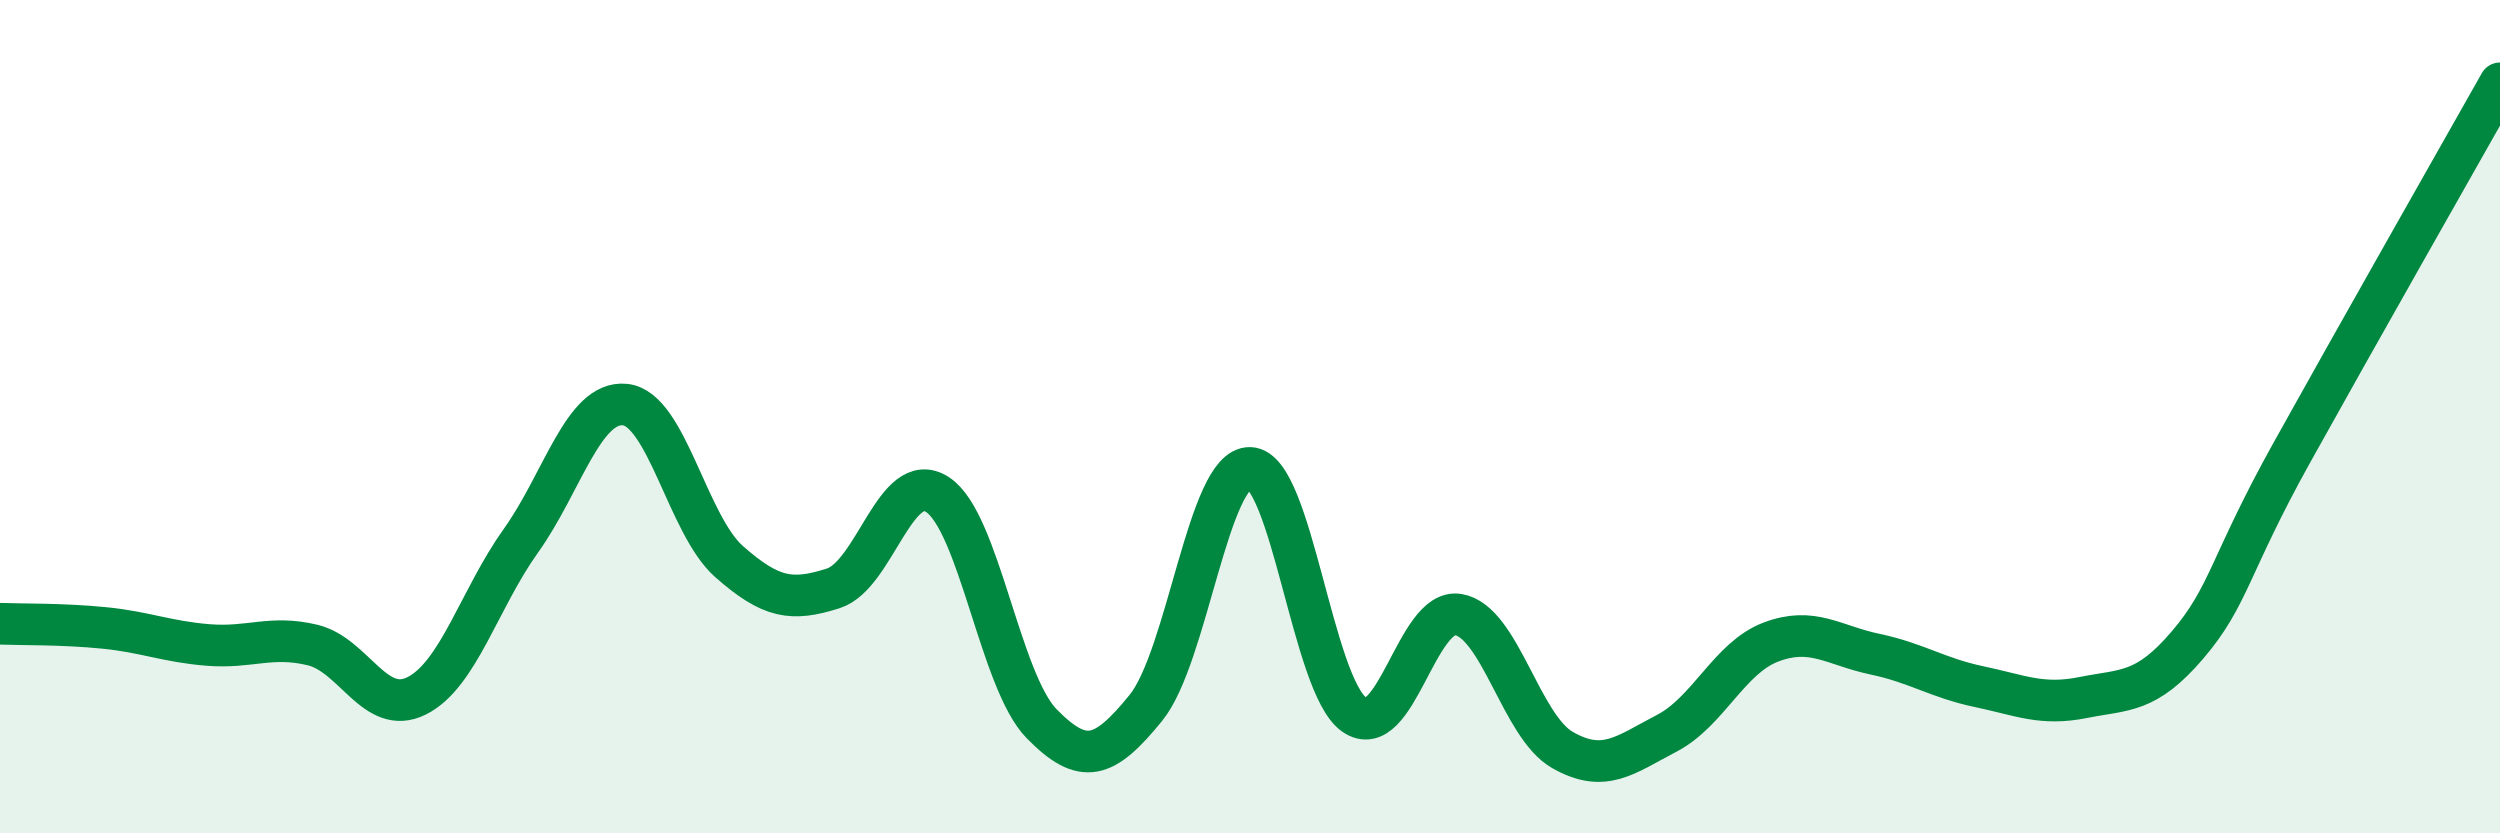
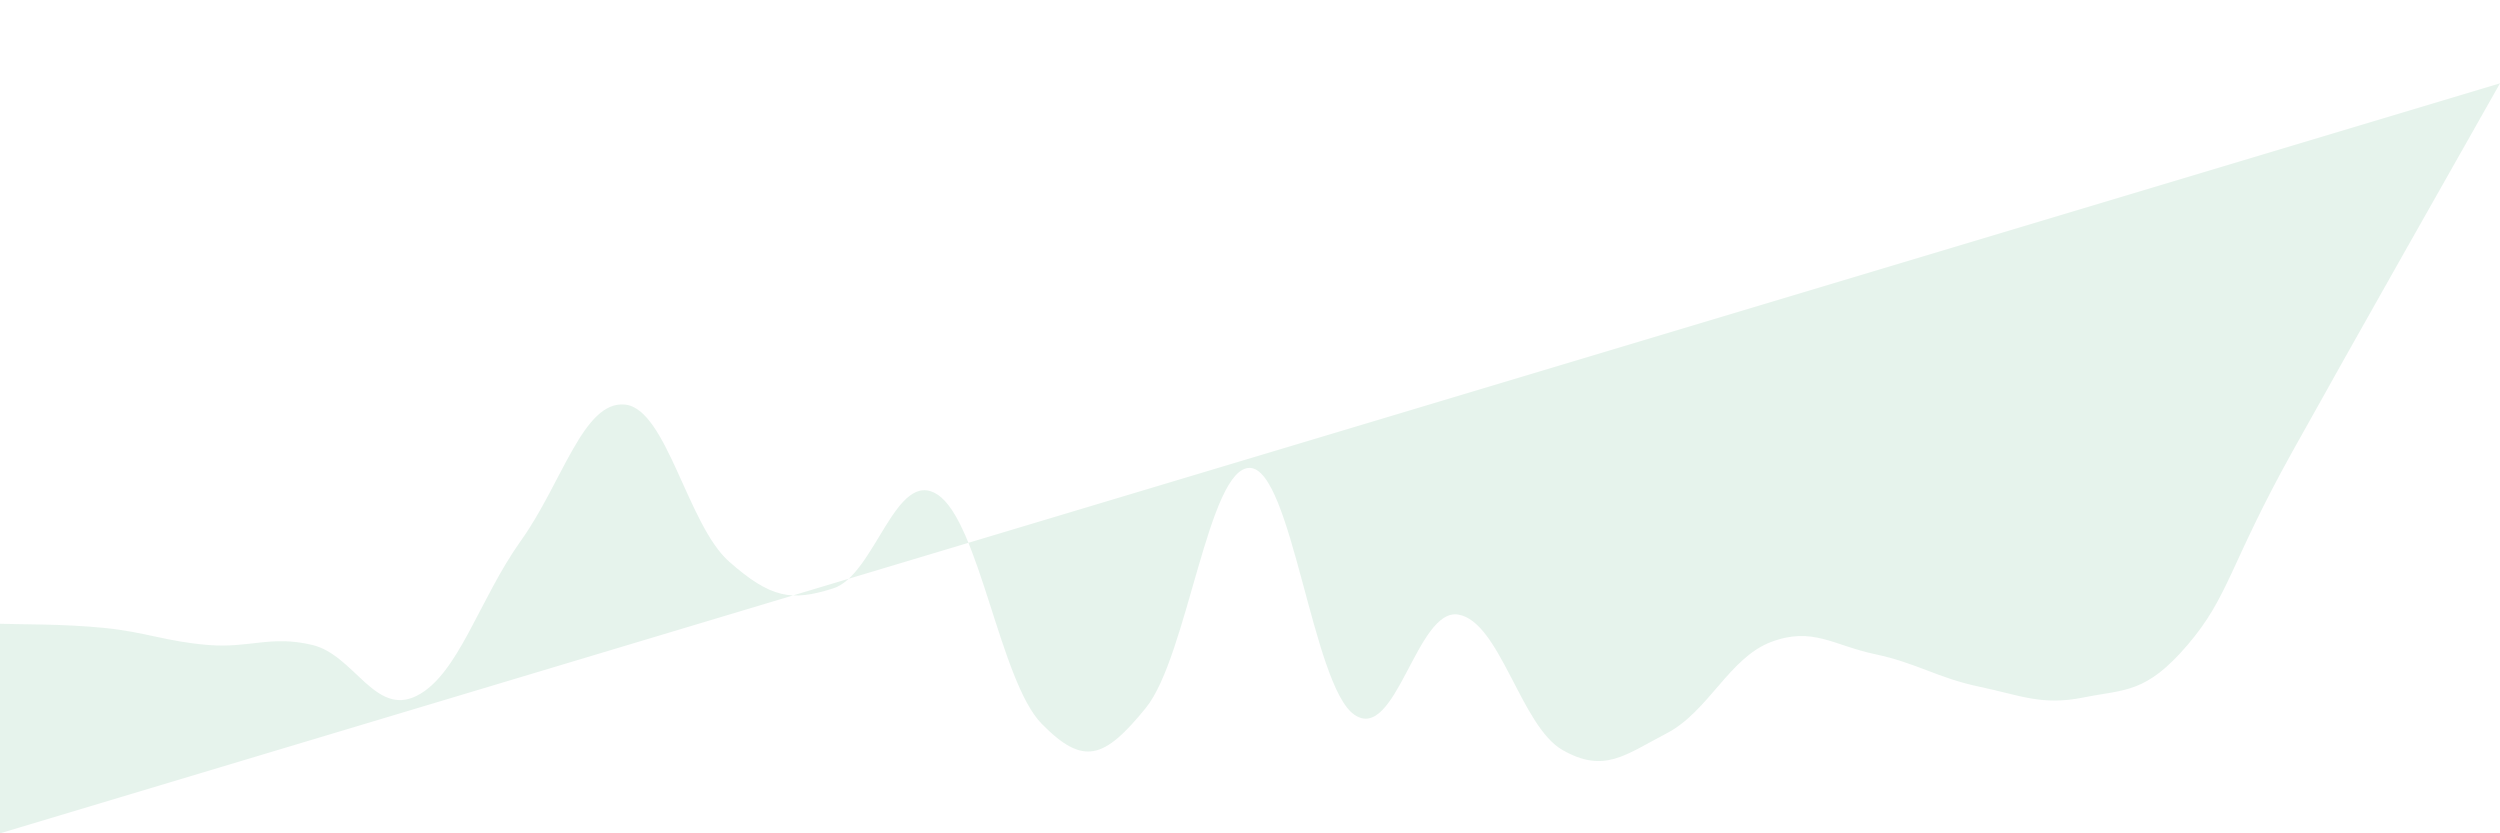
<svg xmlns="http://www.w3.org/2000/svg" width="60" height="20" viewBox="0 0 60 20">
-   <path d="M 0,14.97 C 0.5,14.99 1.5,14.97 2.5,15.07 C 3.5,15.17 4,15.4 5,15.48 C 6,15.56 6.5,15.24 7.5,15.48 C 8.5,15.72 9,17.2 10,16.7 C 11,16.2 11.5,14.38 12.5,12.98 C 13.5,11.58 14,9.61 15,9.71 C 16,9.81 16.5,12.6 17.5,13.48 C 18.5,14.36 19,14.44 20,14.12 C 21,13.8 21.5,11.22 22.5,11.87 C 23.5,12.52 24,16.35 25,17.37 C 26,18.39 26.5,18.22 27.5,16.99 C 28.5,15.76 29,11.2 30,11.23 C 31,11.26 31.5,16.45 32.5,17.15 C 33.5,17.85 34,14.58 35,14.75 C 36,14.92 36.5,17.43 37.5,18 C 38.5,18.57 39,18.12 40,17.6 C 41,17.08 41.5,15.79 42.5,15.41 C 43.5,15.03 44,15.49 45,15.7 C 46,15.91 46.5,16.27 47.5,16.48 C 48.5,16.69 49,16.94 50,16.74 C 51,16.54 51.5,16.65 52.5,15.48 C 53.5,14.31 53.5,13.57 55,10.87 C 56.5,8.17 59,3.77 60,2L60 20L0 20Z" fill="#008740" opacity="0.1" stroke-linecap="round" stroke-linejoin="round" />
-   <path d="M 0,14.97 C 0.5,14.99 1.5,14.97 2.5,15.07 C 3.5,15.17 4,15.4 5,15.48 C 6,15.56 6.5,15.24 7.5,15.48 C 8.5,15.72 9,17.2 10,16.7 C 11,16.2 11.5,14.38 12.5,12.98 C 13.5,11.58 14,9.61 15,9.71 C 16,9.81 16.5,12.6 17.5,13.48 C 18.5,14.36 19,14.44 20,14.12 C 21,13.8 21.5,11.22 22.5,11.87 C 23.5,12.52 24,16.35 25,17.37 C 26,18.39 26.5,18.22 27.5,16.99 C 28.5,15.76 29,11.2 30,11.23 C 31,11.26 31.5,16.45 32.5,17.15 C 33.5,17.85 34,14.58 35,14.75 C 36,14.92 36.5,17.43 37.5,18 C 38.5,18.57 39,18.12 40,17.6 C 41,17.08 41.5,15.79 42.5,15.41 C 43.5,15.03 44,15.49 45,15.7 C 46,15.91 46.5,16.27 47.5,16.48 C 48.5,16.69 49,16.94 50,16.74 C 51,16.54 51.5,16.65 52.5,15.48 C 53.5,14.31 53.5,13.57 55,10.87 C 56.5,8.17 59,3.77 60,2" stroke="#008740" stroke-width="1" fill="none" stroke-linecap="round" stroke-linejoin="round" />
+   <path d="M 0,14.97 C 0.5,14.99 1.5,14.97 2.5,15.07 C 3.5,15.17 4,15.4 5,15.48 C 6,15.56 6.5,15.24 7.5,15.48 C 8.5,15.72 9,17.2 10,16.7 C 11,16.2 11.5,14.38 12.5,12.98 C 13.5,11.58 14,9.61 15,9.71 C 16,9.81 16.5,12.6 17.5,13.48 C 18.5,14.36 19,14.44 20,14.12 C 21,13.8 21.5,11.22 22.5,11.87 C 23.5,12.52 24,16.35 25,17.37 C 26,18.39 26.5,18.22 27.5,16.99 C 28.5,15.76 29,11.2 30,11.23 C 31,11.26 31.5,16.45 32.5,17.15 C 33.5,17.85 34,14.58 35,14.75 C 36,14.92 36.5,17.43 37.5,18 C 38.5,18.57 39,18.12 40,17.6 C 41,17.08 41.5,15.79 42.5,15.41 C 43.5,15.03 44,15.49 45,15.7 C 46,15.91 46.5,16.27 47.5,16.48 C 48.5,16.69 49,16.94 50,16.74 C 51,16.54 51.5,16.65 52.5,15.48 C 53.5,14.31 53.5,13.57 55,10.87 C 56.5,8.17 59,3.77 60,2L0 20Z" fill="#008740" opacity="0.1" stroke-linecap="round" stroke-linejoin="round" />
</svg>